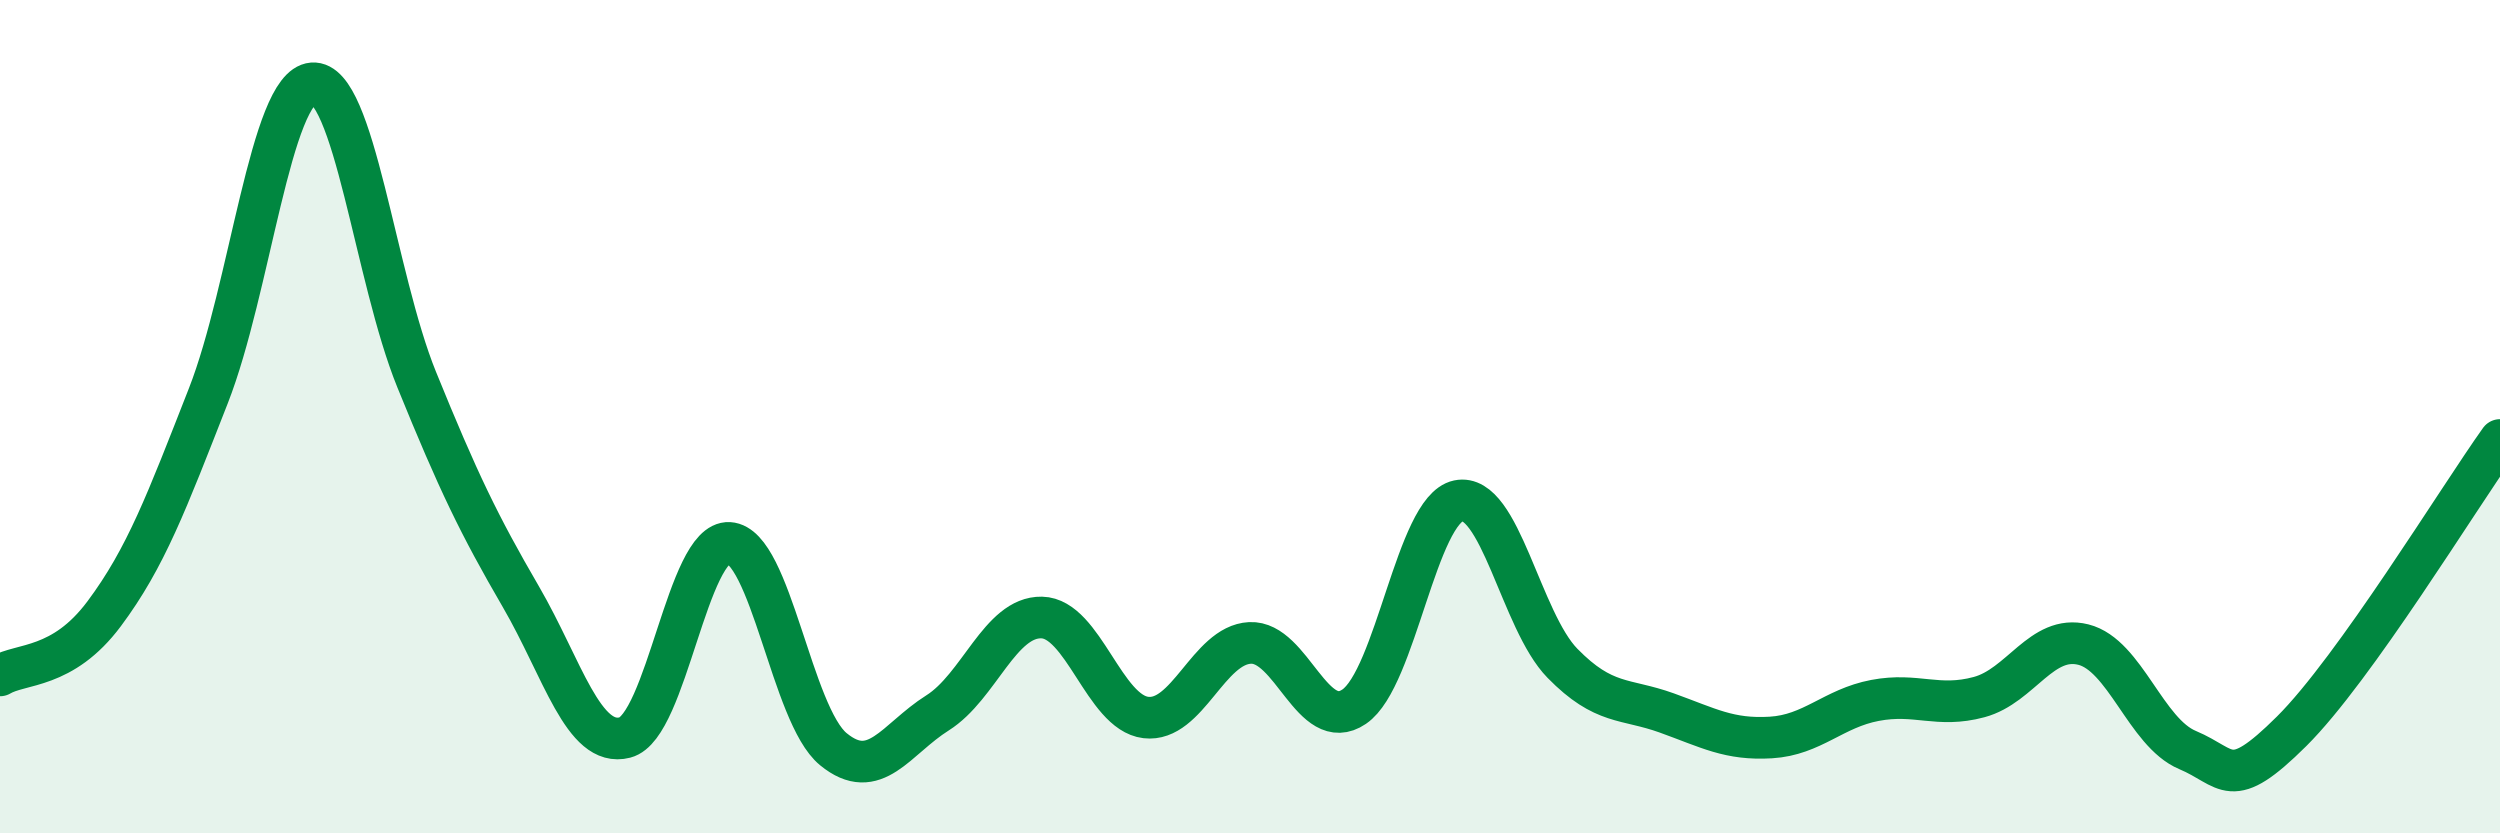
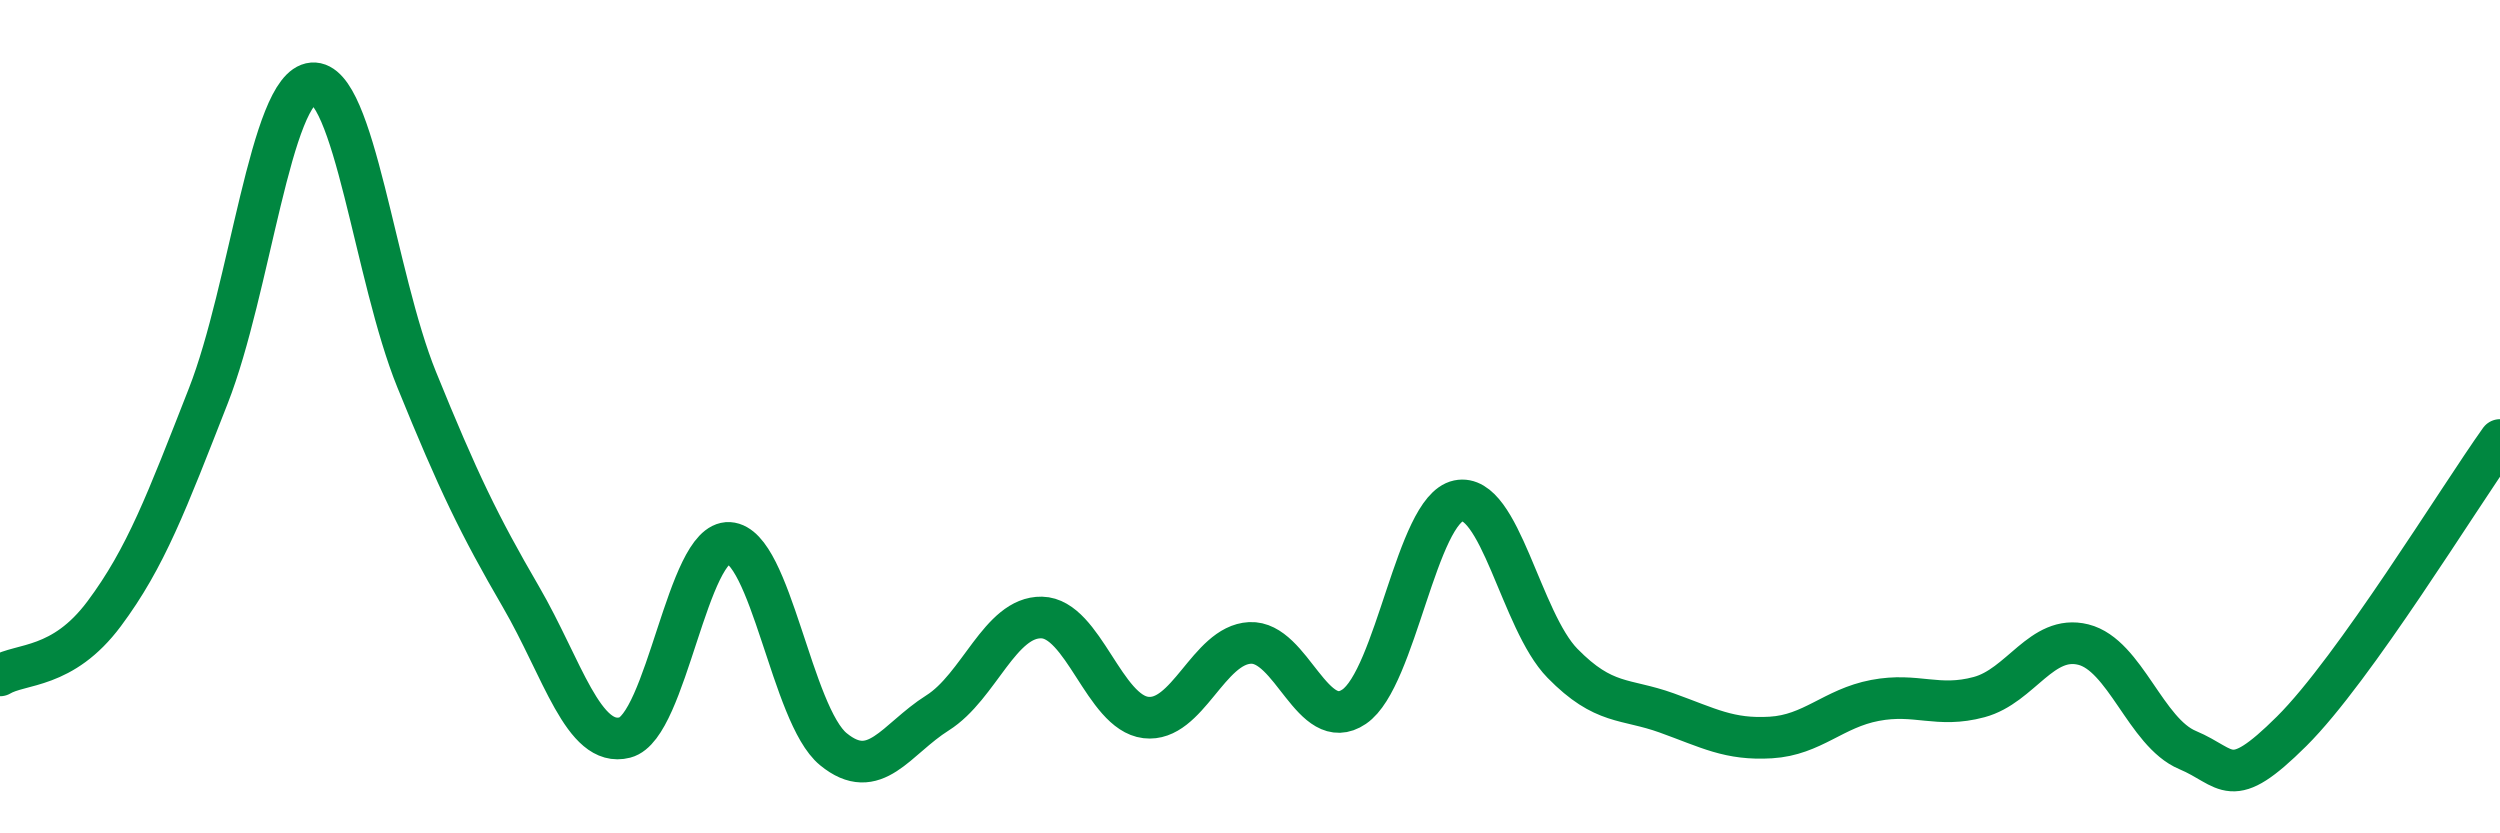
<svg xmlns="http://www.w3.org/2000/svg" width="60" height="20" viewBox="0 0 60 20">
-   <path d="M 0,16.21 C 0.5,15.91 1.5,16.07 2.5,14.73 C 3.5,13.39 4,12.05 5,9.5 C 6,6.95 6.5,2.08 7.5,2 C 8.5,1.92 9,6.65 10,9.11 C 11,11.57 11.5,12.6 12.5,14.32 C 13.5,16.04 14,17.96 15,17.7 C 16,17.44 16.5,12.97 17.5,13.03 C 18.5,13.09 19,17.16 20,17.98 C 21,18.8 21.5,17.74 22.5,17.11 C 23.5,16.48 24,14.8 25,14.82 C 26,14.84 26.5,17.1 27.5,17.22 C 28.5,17.34 29,15.48 30,15.43 C 31,15.38 31.5,17.64 32.5,16.96 C 33.5,16.28 34,12.23 35,12.02 C 36,11.81 36.5,14.9 37.5,15.92 C 38.5,16.94 39,16.75 40,17.11 C 41,17.47 41.5,17.76 42.5,17.7 C 43.5,17.64 44,17 45,16.81 C 46,16.62 46.5,17 47.5,16.73 C 48.5,16.46 49,15.22 50,15.47 C 51,15.72 51.5,17.58 52.5,18 C 53.5,18.42 53.5,19.04 55,17.55 C 56.5,16.06 59,11.96 60,10.56L60 20L0 20Z" fill="#008740" opacity="0.1" stroke-linecap="round" stroke-linejoin="round" />
  <path d="M 0,16.21 C 0.5,15.91 1.5,16.07 2.5,14.73 C 3.5,13.39 4,12.05 5,9.5 C 6,6.95 6.5,2.08 7.5,2 C 8.5,1.92 9,6.65 10,9.11 C 11,11.57 11.5,12.6 12.5,14.32 C 13.5,16.04 14,17.96 15,17.7 C 16,17.44 16.5,12.97 17.5,13.03 C 18.5,13.09 19,17.16 20,17.98 C 21,18.8 21.5,17.74 22.5,17.11 C 23.5,16.48 24,14.8 25,14.82 C 26,14.84 26.5,17.1 27.5,17.22 C 28.5,17.34 29,15.48 30,15.43 C 31,15.38 31.5,17.64 32.5,16.96 C 33.5,16.28 34,12.23 35,12.02 C 36,11.81 36.5,14.9 37.5,15.92 C 38.5,16.94 39,16.75 40,17.11 C 41,17.47 41.5,17.76 42.5,17.7 C 43.5,17.64 44,17 45,16.81 C 46,16.62 46.5,17 47.5,16.73 C 48.5,16.46 49,15.22 50,15.47 C 51,15.72 51.5,17.58 52.5,18 C 53.5,18.42 53.5,19.04 55,17.55 C 56.5,16.06 59,11.96 60,10.56" stroke="#008740" stroke-width="1" fill="none" stroke-linecap="round" stroke-linejoin="round" />
</svg>